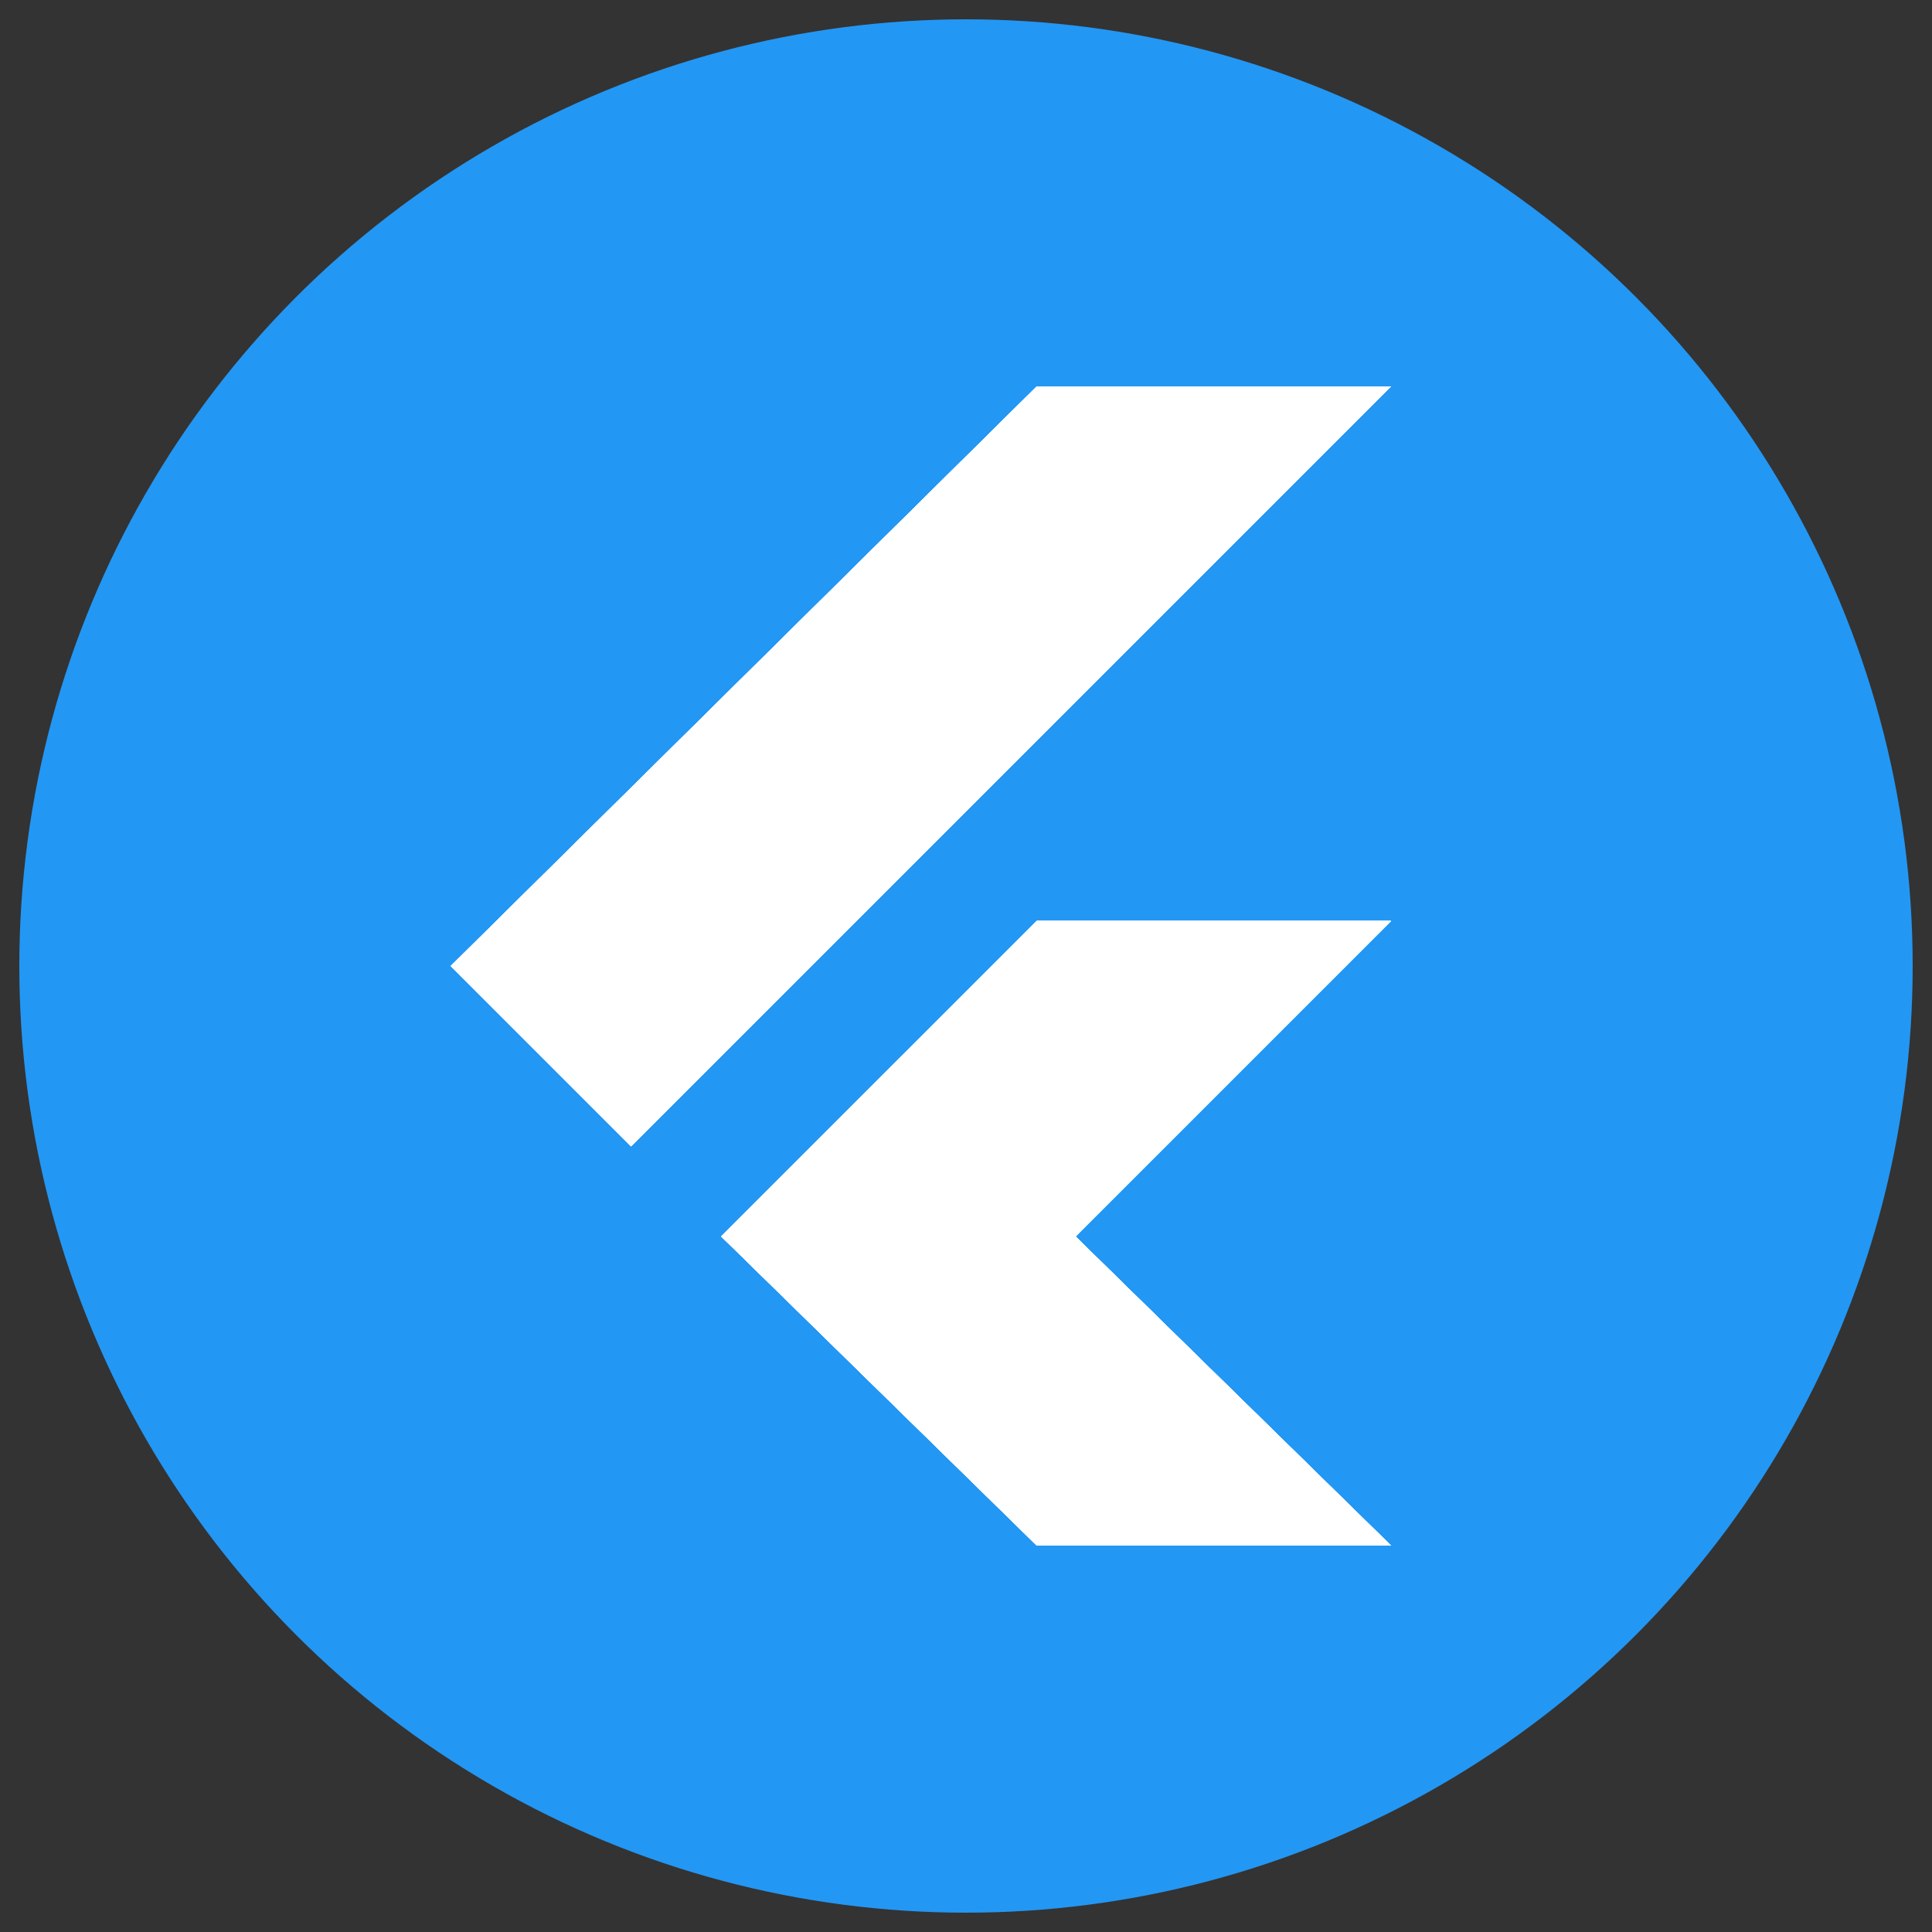
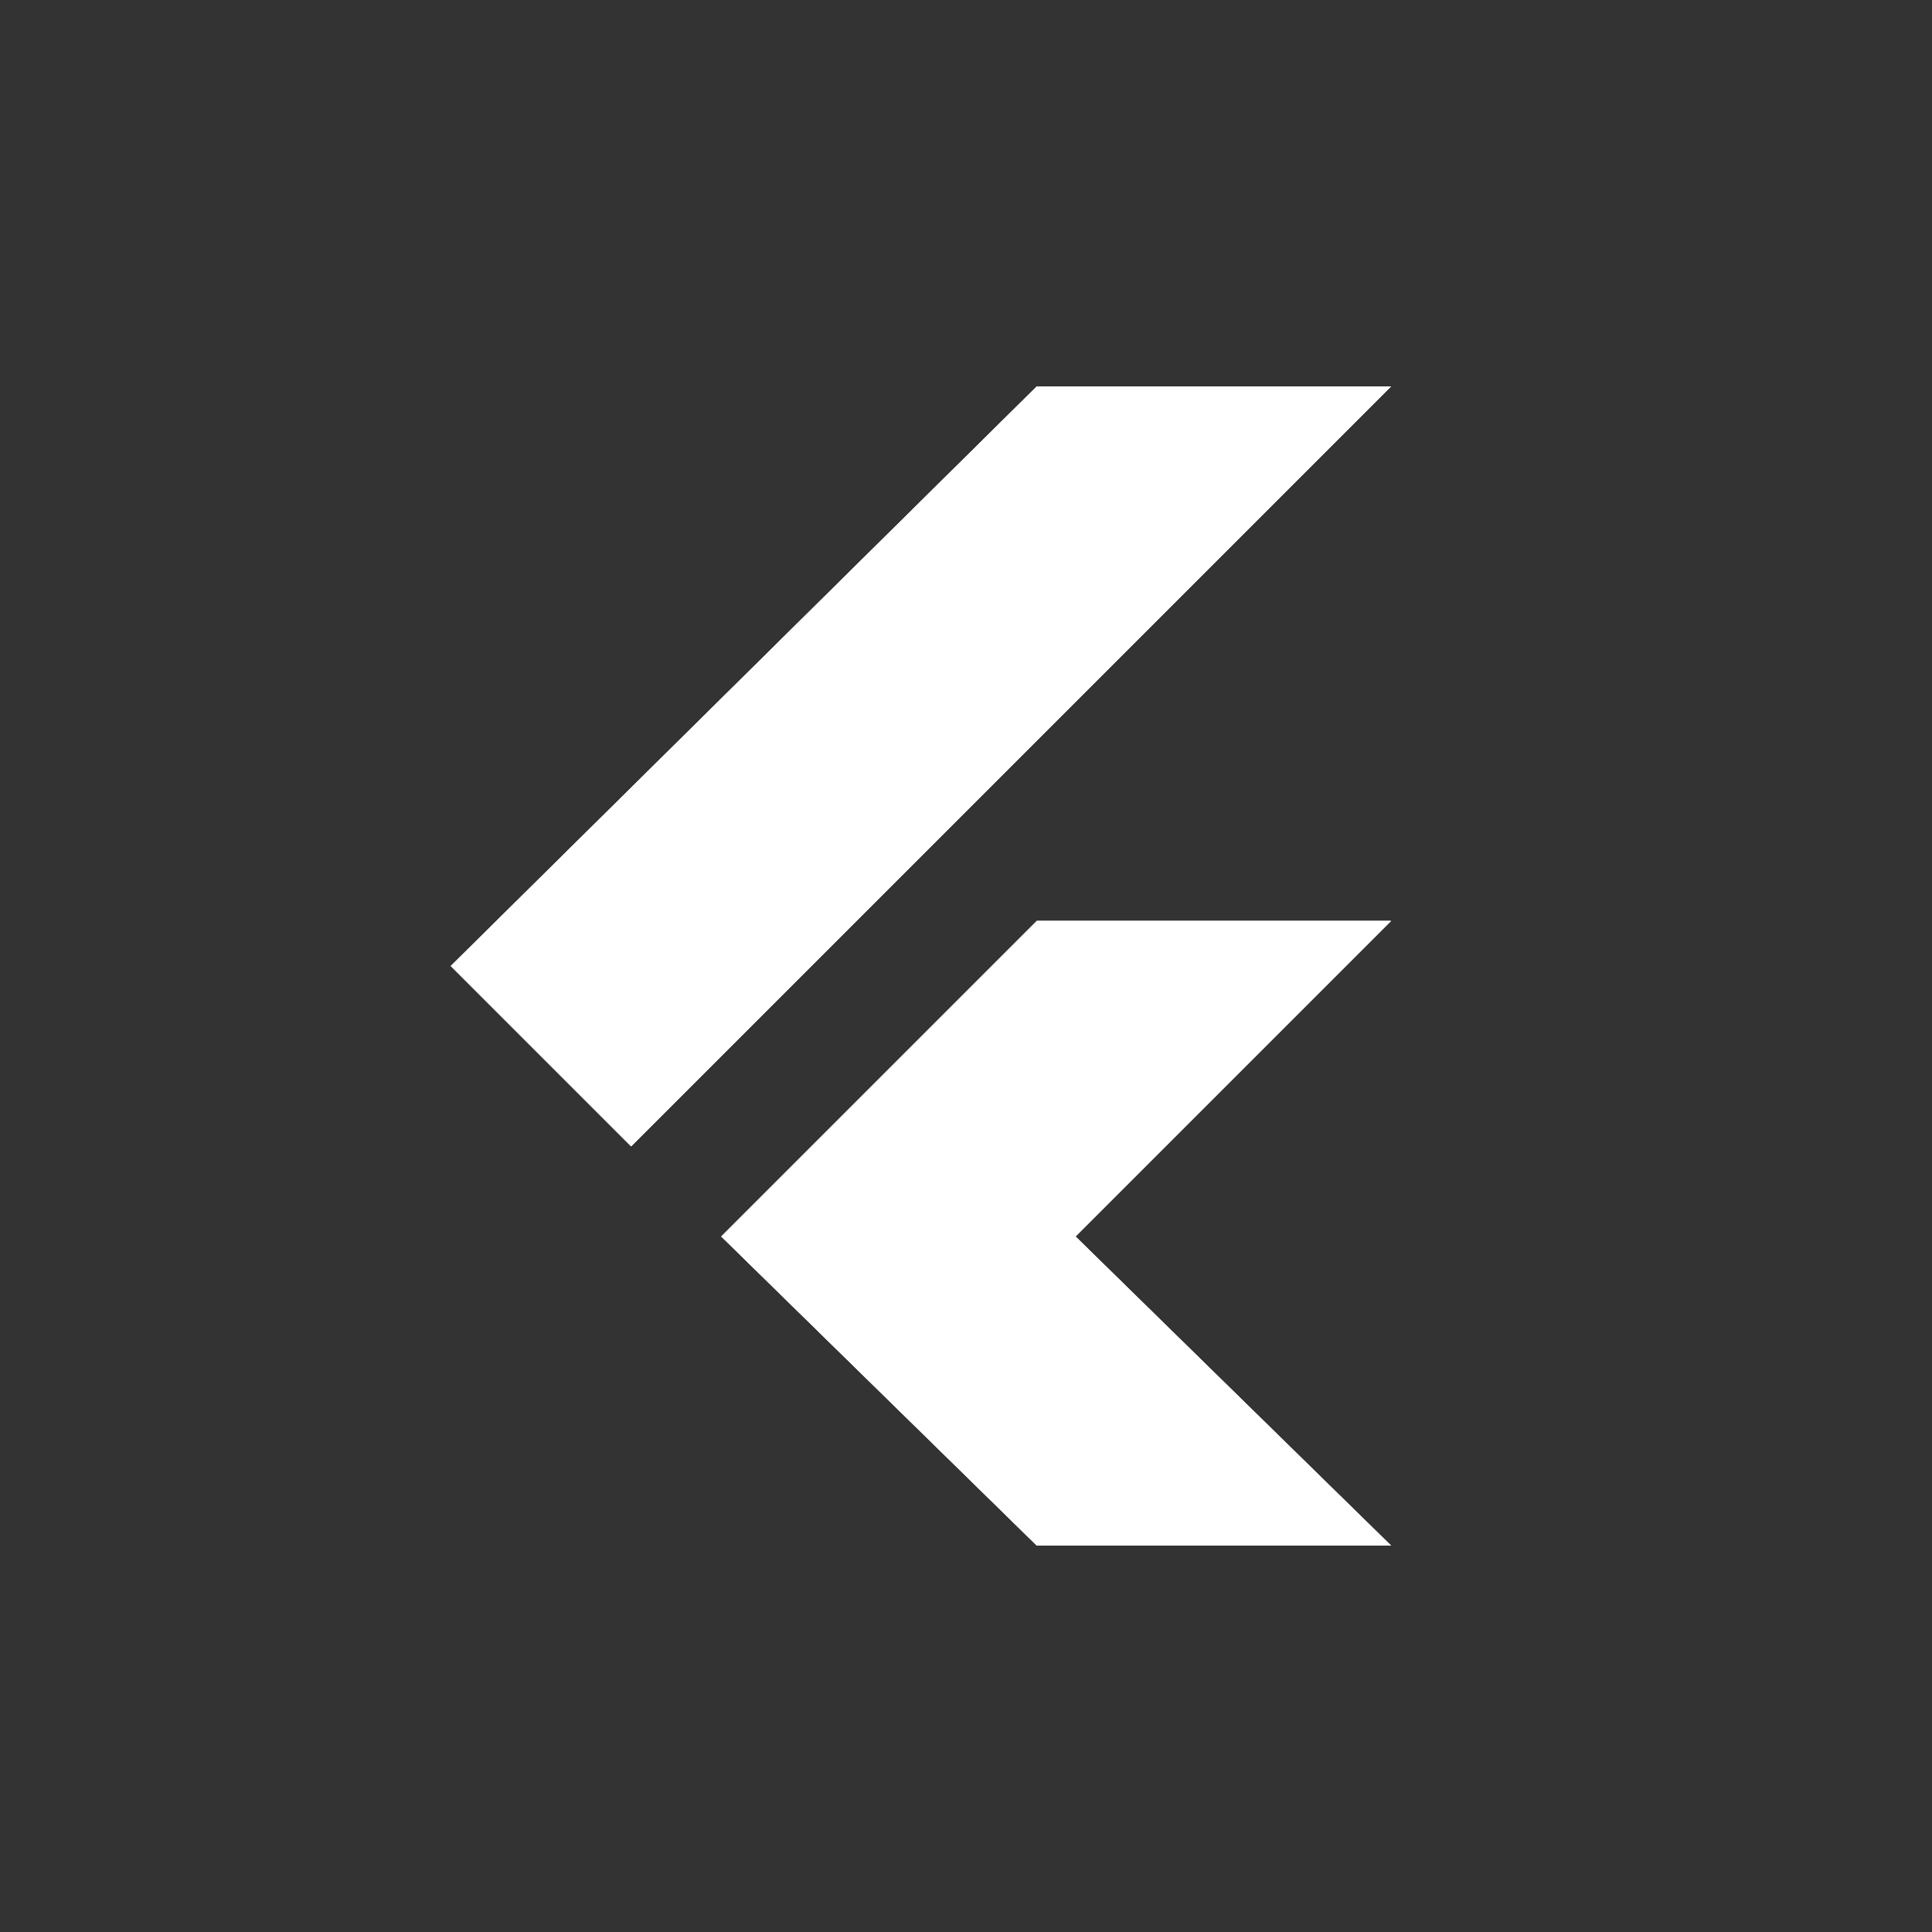
<svg xmlns="http://www.w3.org/2000/svg" viewBox="0 0 30 30">
  <rect x="0" y="0" width="30" height="30" fill="#333333" stroke="none" />
  <defs>
    <style>.a{fill:#fff;}.b{fill:#2397f4;}.c{clip-path:url(#a);}</style>
    <clipPath id="a">
-       <path class="a" d="M21.6,14.3l-4.9,4.9L21.6,24H16.1l-4.9-4.8,4.9-4.9ZM16.1,6,7,15l2.8,2.8L21.6,6Z" />
-     </clipPath>
+       </clipPath>
  </defs>
  <title>flutter</title>
-   <circle class="b" cx="15" cy="15" r="14.7" />
-   <path class="a" d="M21.6,14.3l-4.9,4.9L21.6,24H16.1l-4.9-4.8,4.9-4.9ZM16.1,6,7,15l2.8,2.8L21.6,6Z" />
  <g class="c">
    <path class="a" d="M11.2,19.2,14,21.9l7.6-7.6H16.1Z" />
  </g>
  <path class="a" d="M21.6,14.3l-4.9,4.9L21.6,24H16.1l-4.9-4.8,4.9-4.9ZM16.1,6,7,15l2.8,2.8L21.6,6Z" />
  <g class="c">
    <path class="a" d="M16.1,6h5.5L9.8,17.8,7,15Z" />
  </g>
  <path class="a" d="M21.6,14.3l-4.9,4.9L21.6,24H16.1l-4.9-4.8,4.9-4.9ZM16.1,6,7,15l2.8,2.8L21.6,6Z" />
  <g class="c">
    <path class="a" d="M14,21.9,16.1,24h5.5l-4.9-4.8Z" />
  </g>
-   <path class="a" d="M21.6,14.3l-4.9,4.9L21.6,24H16.1l-4.9-4.8,4.9-4.9ZM16.1,6,7,15l2.8,2.8L21.6,6Z" />
  <g class="c">
-     <path class="a" d="M18.1,20.5l-1.4-1.3L14,21.9Z" />
-   </g>
+     </g>
  <path class="a" d="M21.6,14.3l-4.9,4.9L21.6,24H16.1l-4.9-4.8,4.9-4.9ZM16.1,6,7,15l2.8,2.8L21.6,6Z" />
  <g class="c">
    <path class="a" d="M11.2,19.2,14,16.4l2.8,2.8L14,21.9Z" />
  </g>
</svg>